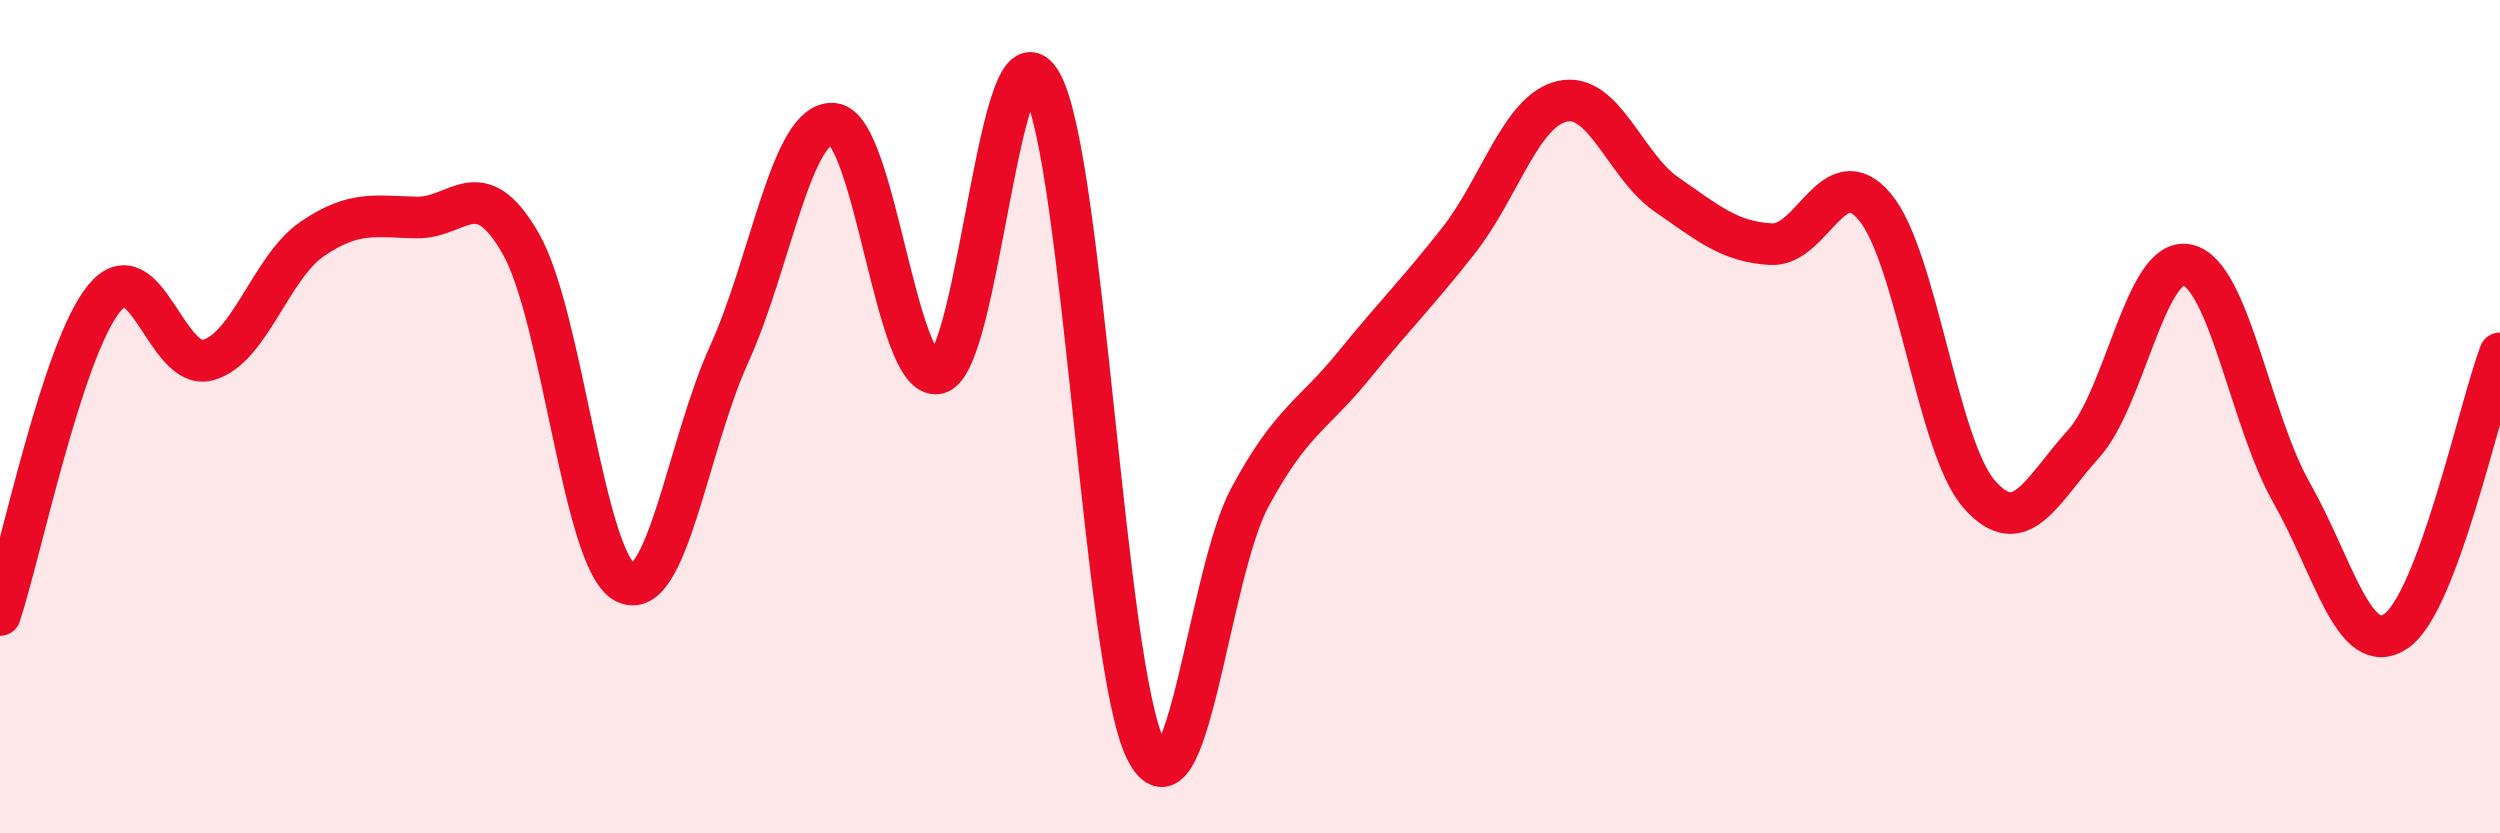
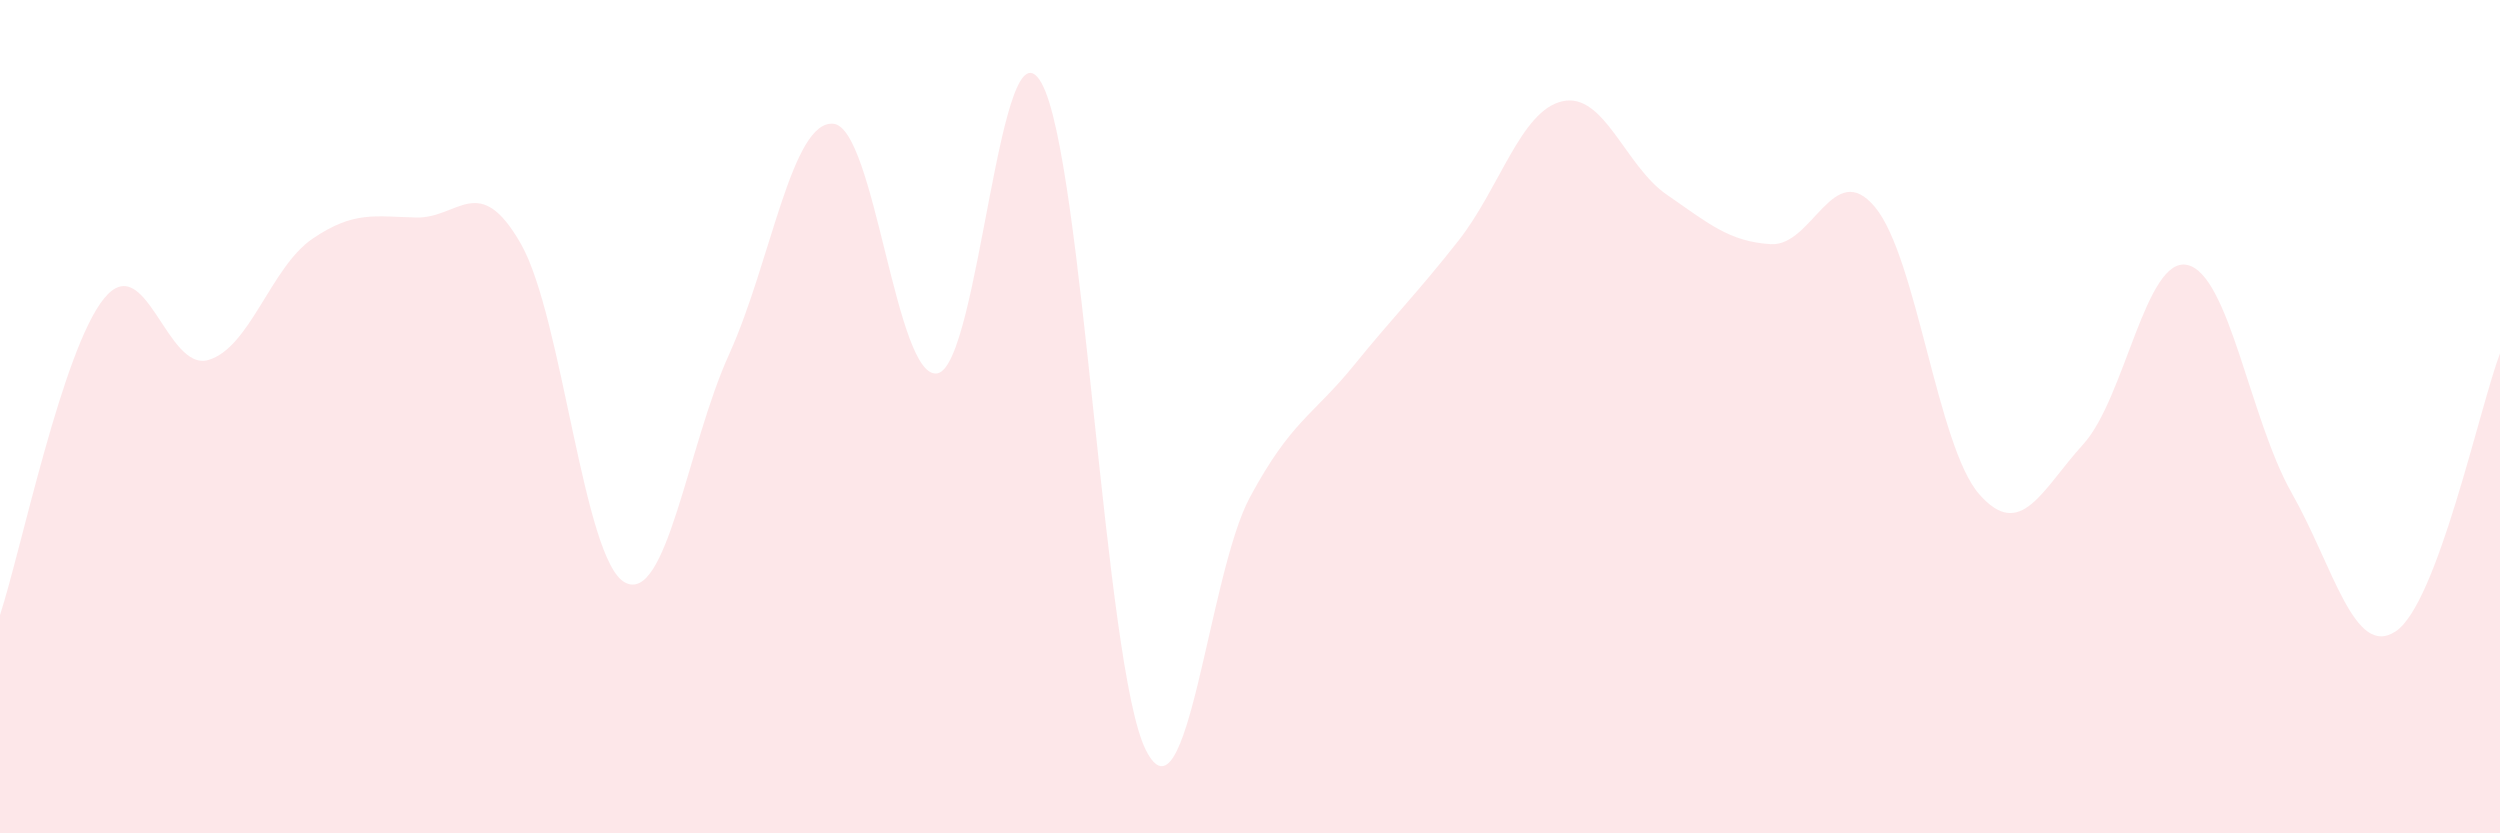
<svg xmlns="http://www.w3.org/2000/svg" width="60" height="20" viewBox="0 0 60 20">
  <path d="M 0,14.76 C 0.5,13.24 1.5,8.38 2.5,7.16 C 3.5,5.94 4,8.93 5,8.64 C 6,8.35 6.5,6.41 7.5,5.73 C 8.5,5.05 9,5.2 10,5.22 C 11,5.24 11.5,4.1 12.5,5.85 C 13.5,7.6 14,13.45 15,13.98 C 16,14.51 16.5,10.7 17.5,8.5 C 18.5,6.3 19,2.88 20,2.97 C 21,3.06 21.5,9.15 22.5,8.96 C 23.5,8.77 24,0.19 25,2 C 26,3.81 26.5,16.01 27.5,18 C 28.5,19.99 29,13.78 30,11.93 C 31,10.08 31.5,9.99 32.5,8.76 C 33.5,7.53 34,7.05 35,5.78 C 36,4.51 36.5,2.65 37.5,2.43 C 38.5,2.21 39,3.98 40,4.67 C 41,5.36 41.5,5.8 42.5,5.86 C 43.5,5.92 44,3.77 45,4.97 C 46,6.17 46.5,10.72 47.5,11.86 C 48.5,13 49,11.76 50,10.66 C 51,9.56 51.5,6.13 52.5,6.36 C 53.5,6.59 54,10.07 55,11.83 C 56,13.59 56.5,15.82 57.5,15.15 C 58.5,14.48 59.5,9.81 60,8.48L60 20L0 20Z" fill="#EB0A25" opacity="0.1" stroke-linecap="round" stroke-linejoin="round" />
-   <path d="M 0,14.76 C 0.5,13.24 1.5,8.38 2.5,7.16 C 3.5,5.94 4,8.93 5,8.64 C 6,8.35 6.5,6.41 7.5,5.73 C 8.5,5.05 9,5.2 10,5.22 C 11,5.24 11.5,4.1 12.5,5.85 C 13.5,7.6 14,13.45 15,13.98 C 16,14.51 16.5,10.7 17.5,8.5 C 18.5,6.3 19,2.88 20,2.97 C 21,3.06 21.5,9.15 22.5,8.96 C 23.5,8.77 24,0.19 25,2 C 26,3.81 26.5,16.01 27.5,18 C 28.5,19.99 29,13.78 30,11.93 C 31,10.08 31.5,9.99 32.5,8.76 C 33.5,7.53 34,7.05 35,5.78 C 36,4.51 36.5,2.65 37.5,2.43 C 38.5,2.21 39,3.98 40,4.67 C 41,5.36 41.5,5.8 42.5,5.86 C 43.5,5.92 44,3.77 45,4.97 C 46,6.17 46.5,10.72 47.5,11.86 C 48.5,13 49,11.76 50,10.66 C 51,9.56 51.5,6.13 52.5,6.36 C 53.5,6.59 54,10.07 55,11.83 C 56,13.59 56.5,15.82 57.5,15.15 C 58.5,14.48 59.5,9.81 60,8.48" stroke="#EB0A25" stroke-width="1" fill="none" stroke-linecap="round" stroke-linejoin="round" />
</svg>